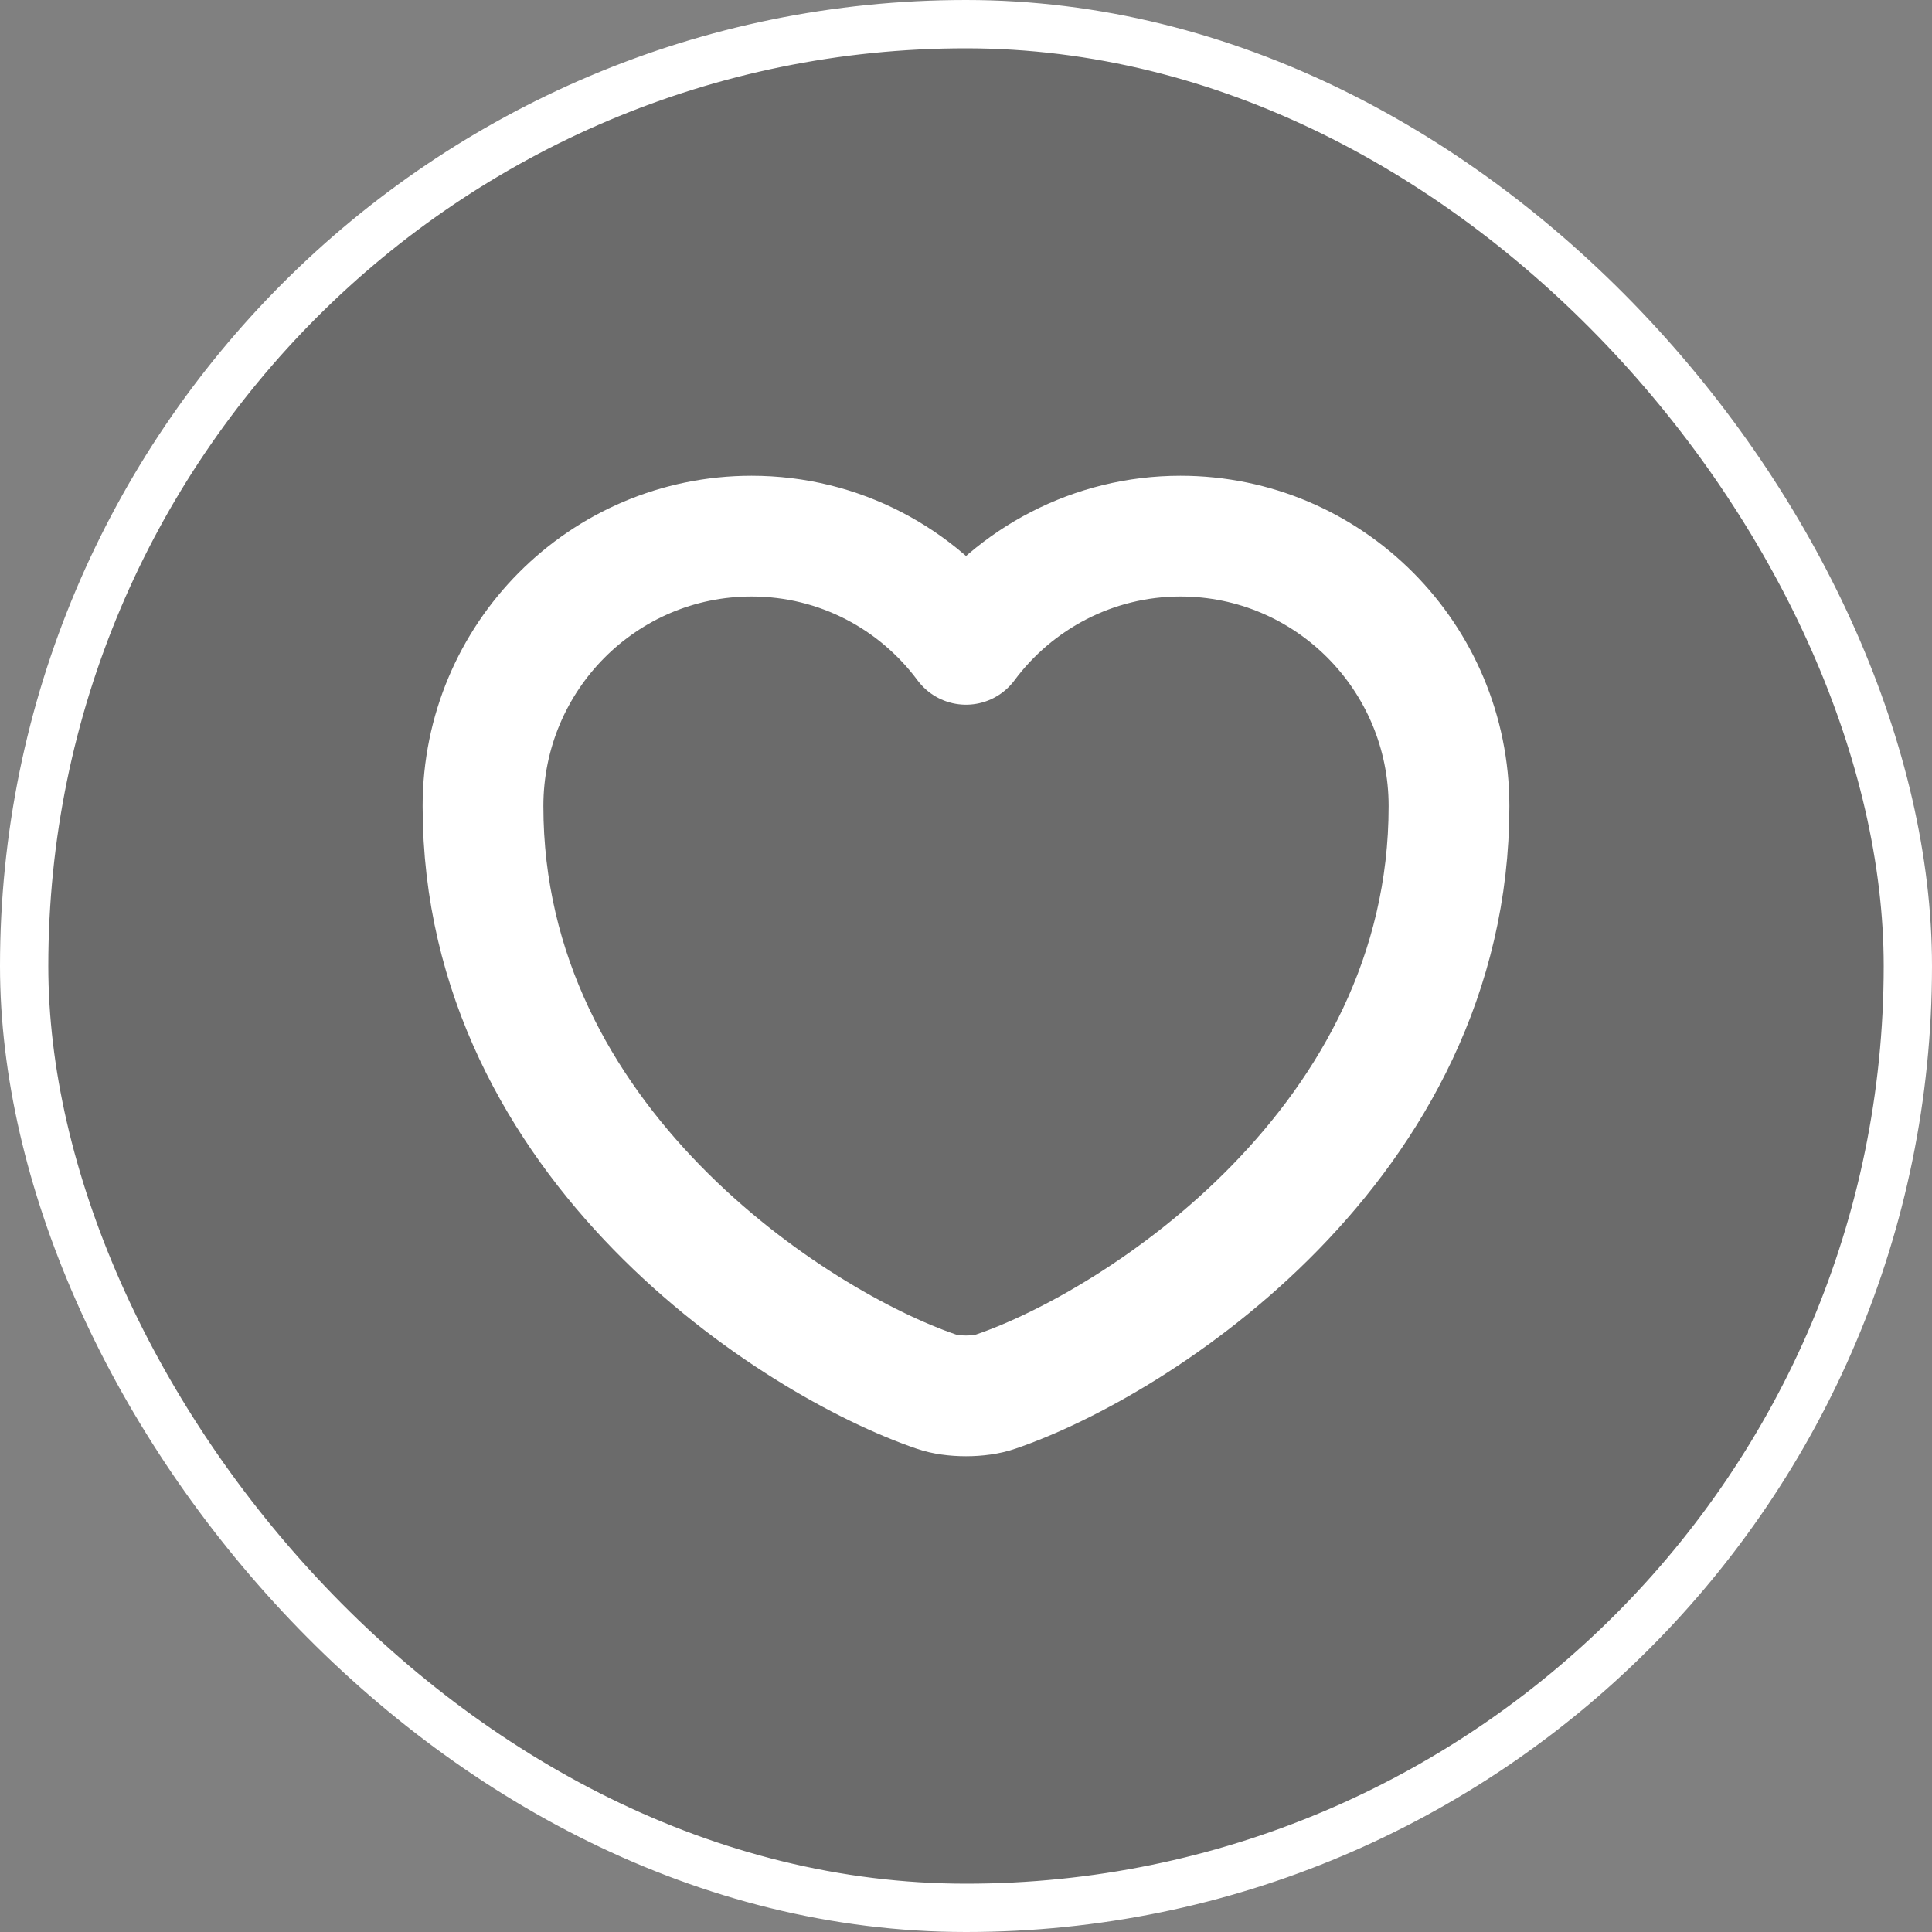
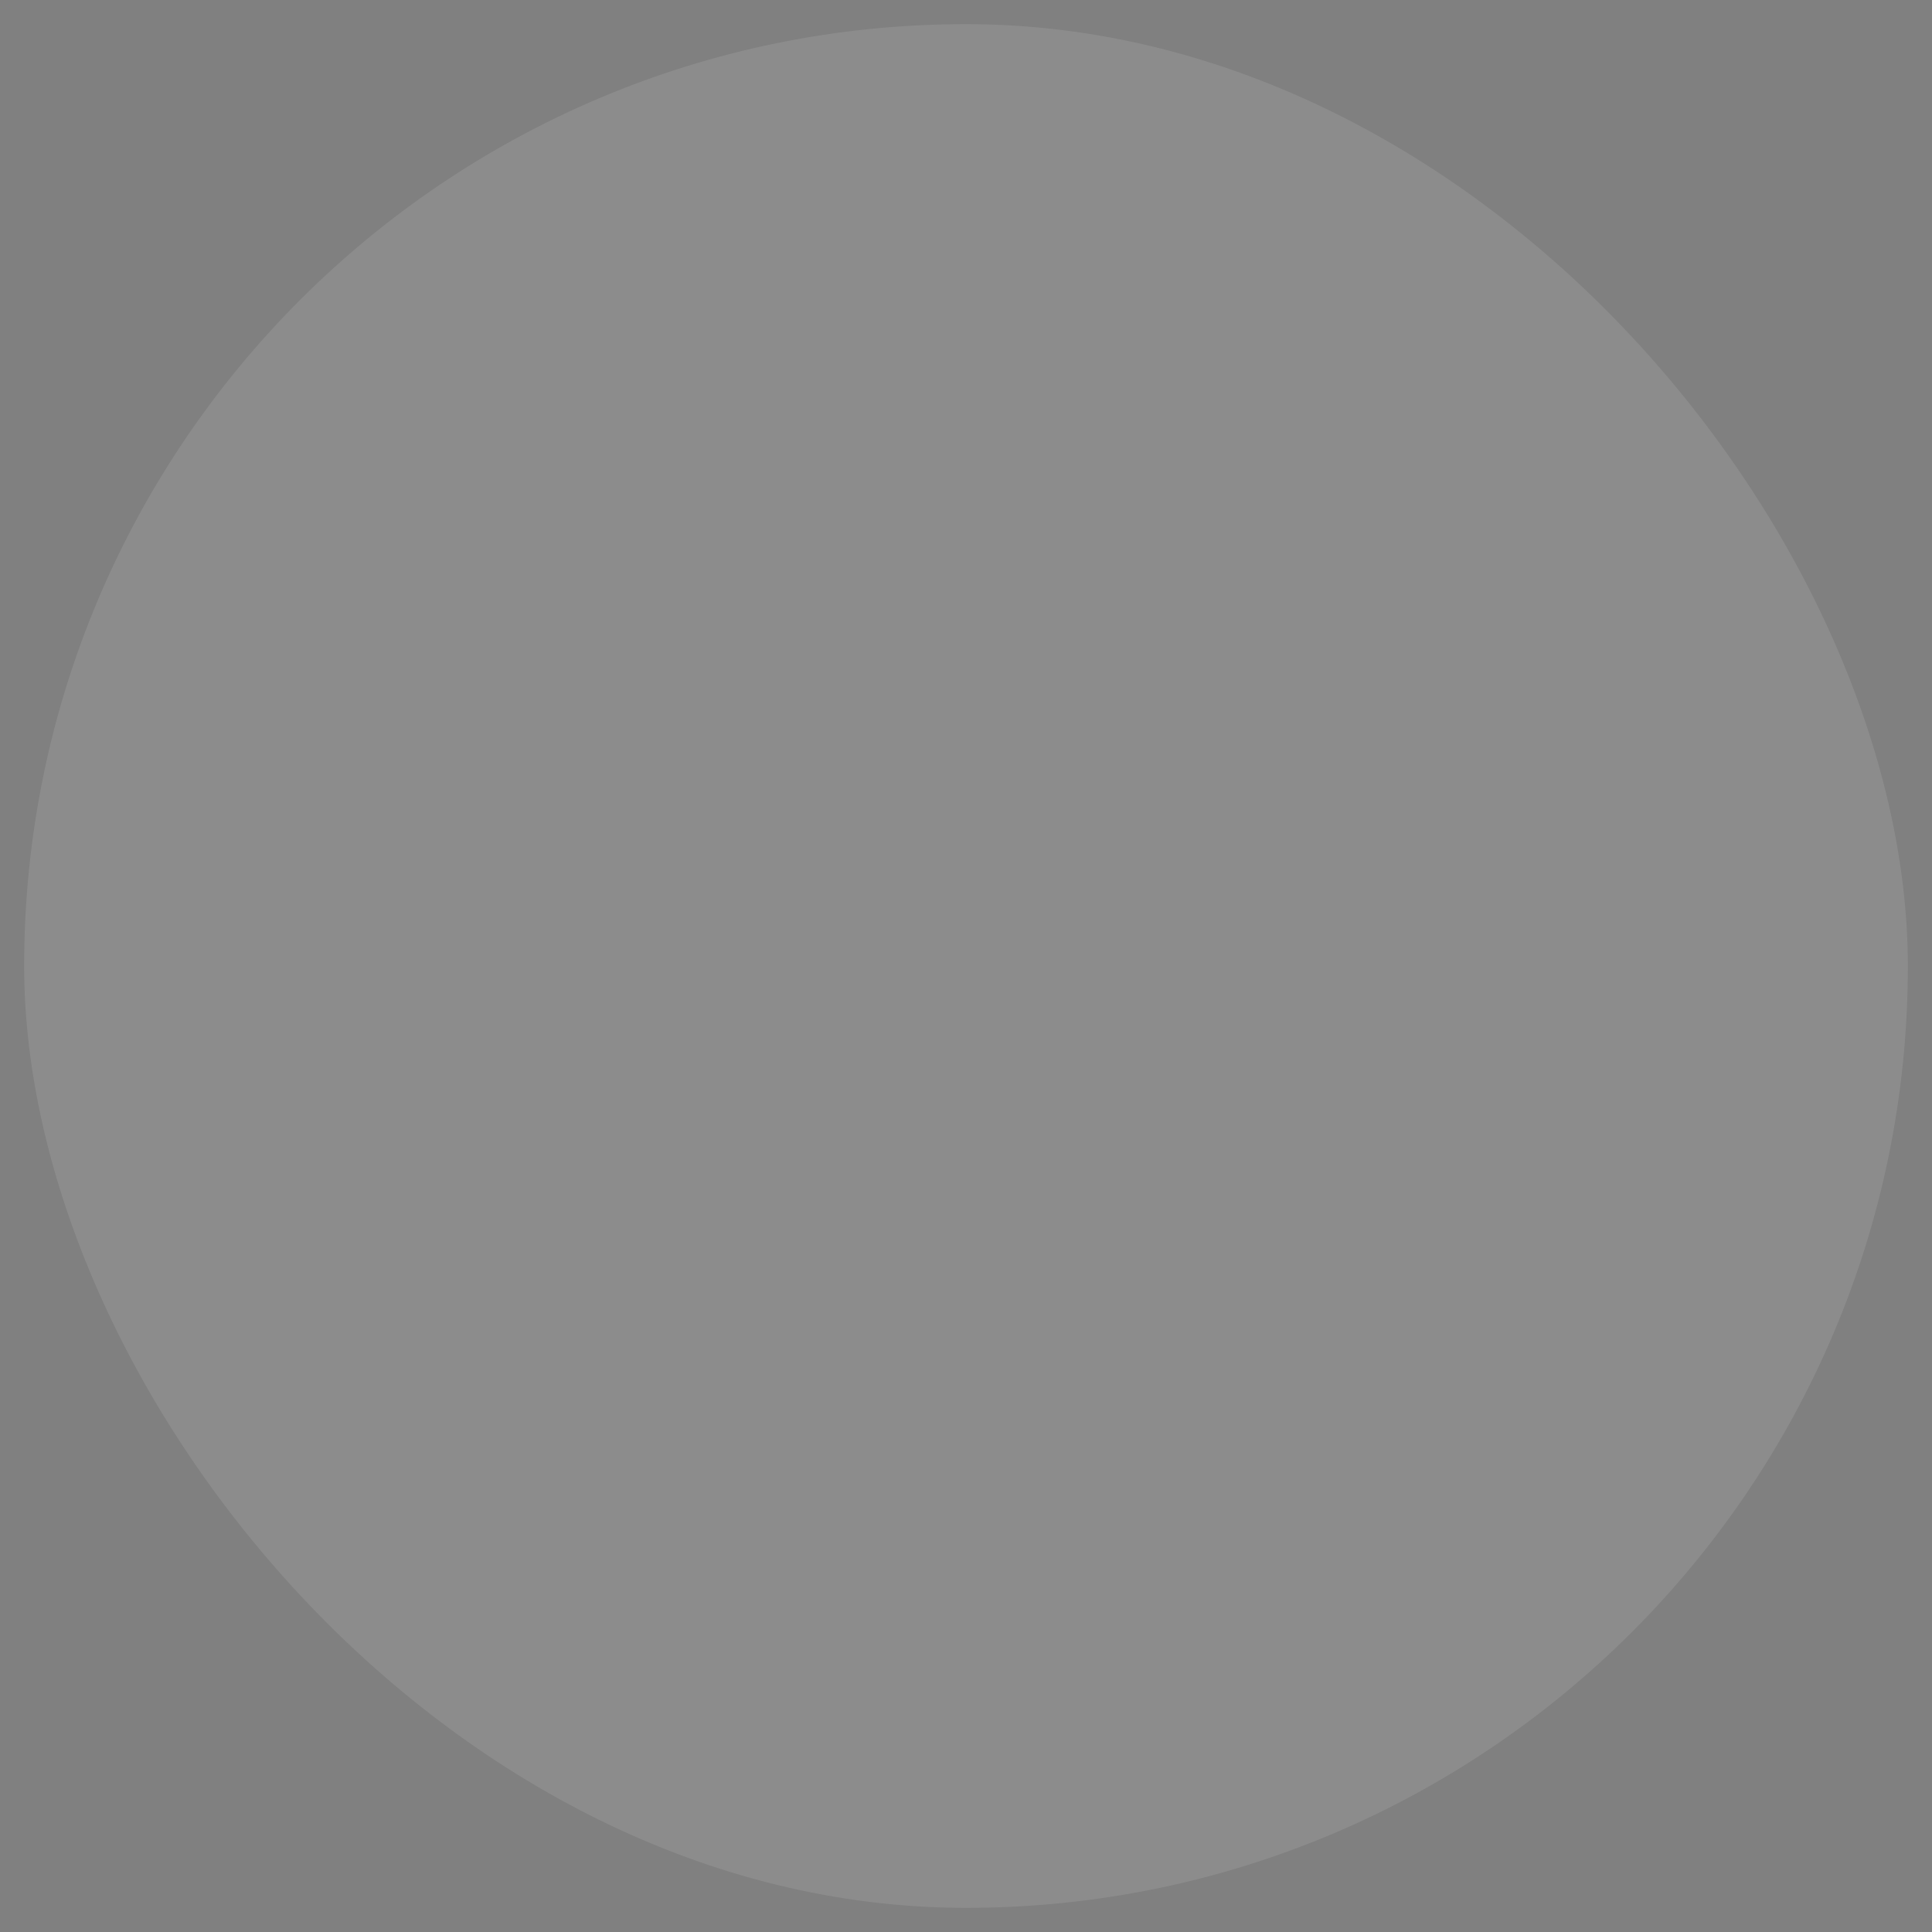
<svg xmlns="http://www.w3.org/2000/svg" width="40" height="40" viewBox="0 0 40 40" fill="none">
  <rect x="0" y="0" width="40" height="40" fill="#808080" stroke="none" />
  <rect x="0.5" y="0.5" width="39" height="39" rx="19.5" fill="#FAFAFA" fill-opacity="0.1" />
-   <rect x="0.5" y="0.5" width="39" height="39" rx="19.5" fill="#0A0A0A" fill-opacity="0.25" />
-   <rect x="0.5" y="0.5" width="39" height="39" rx="19.5" stroke="white" />
-   <path d="M20.62 28.81C20.28 28.93 19.72 28.93 19.38 28.81C16.48 27.82 10 23.69 10 16.69C10 13.6 12.49 11.1 15.56 11.1C17.38 11.1 18.99 11.98 20 13.34C21.01 11.98 22.63 11.1 24.44 11.1C27.51 11.1 30 13.6 30 16.69C30 23.69 23.52 27.82 20.62 28.81Z" stroke="white" stroke-width="2.5" stroke-linecap="round" stroke-linejoin="round" />
</svg>